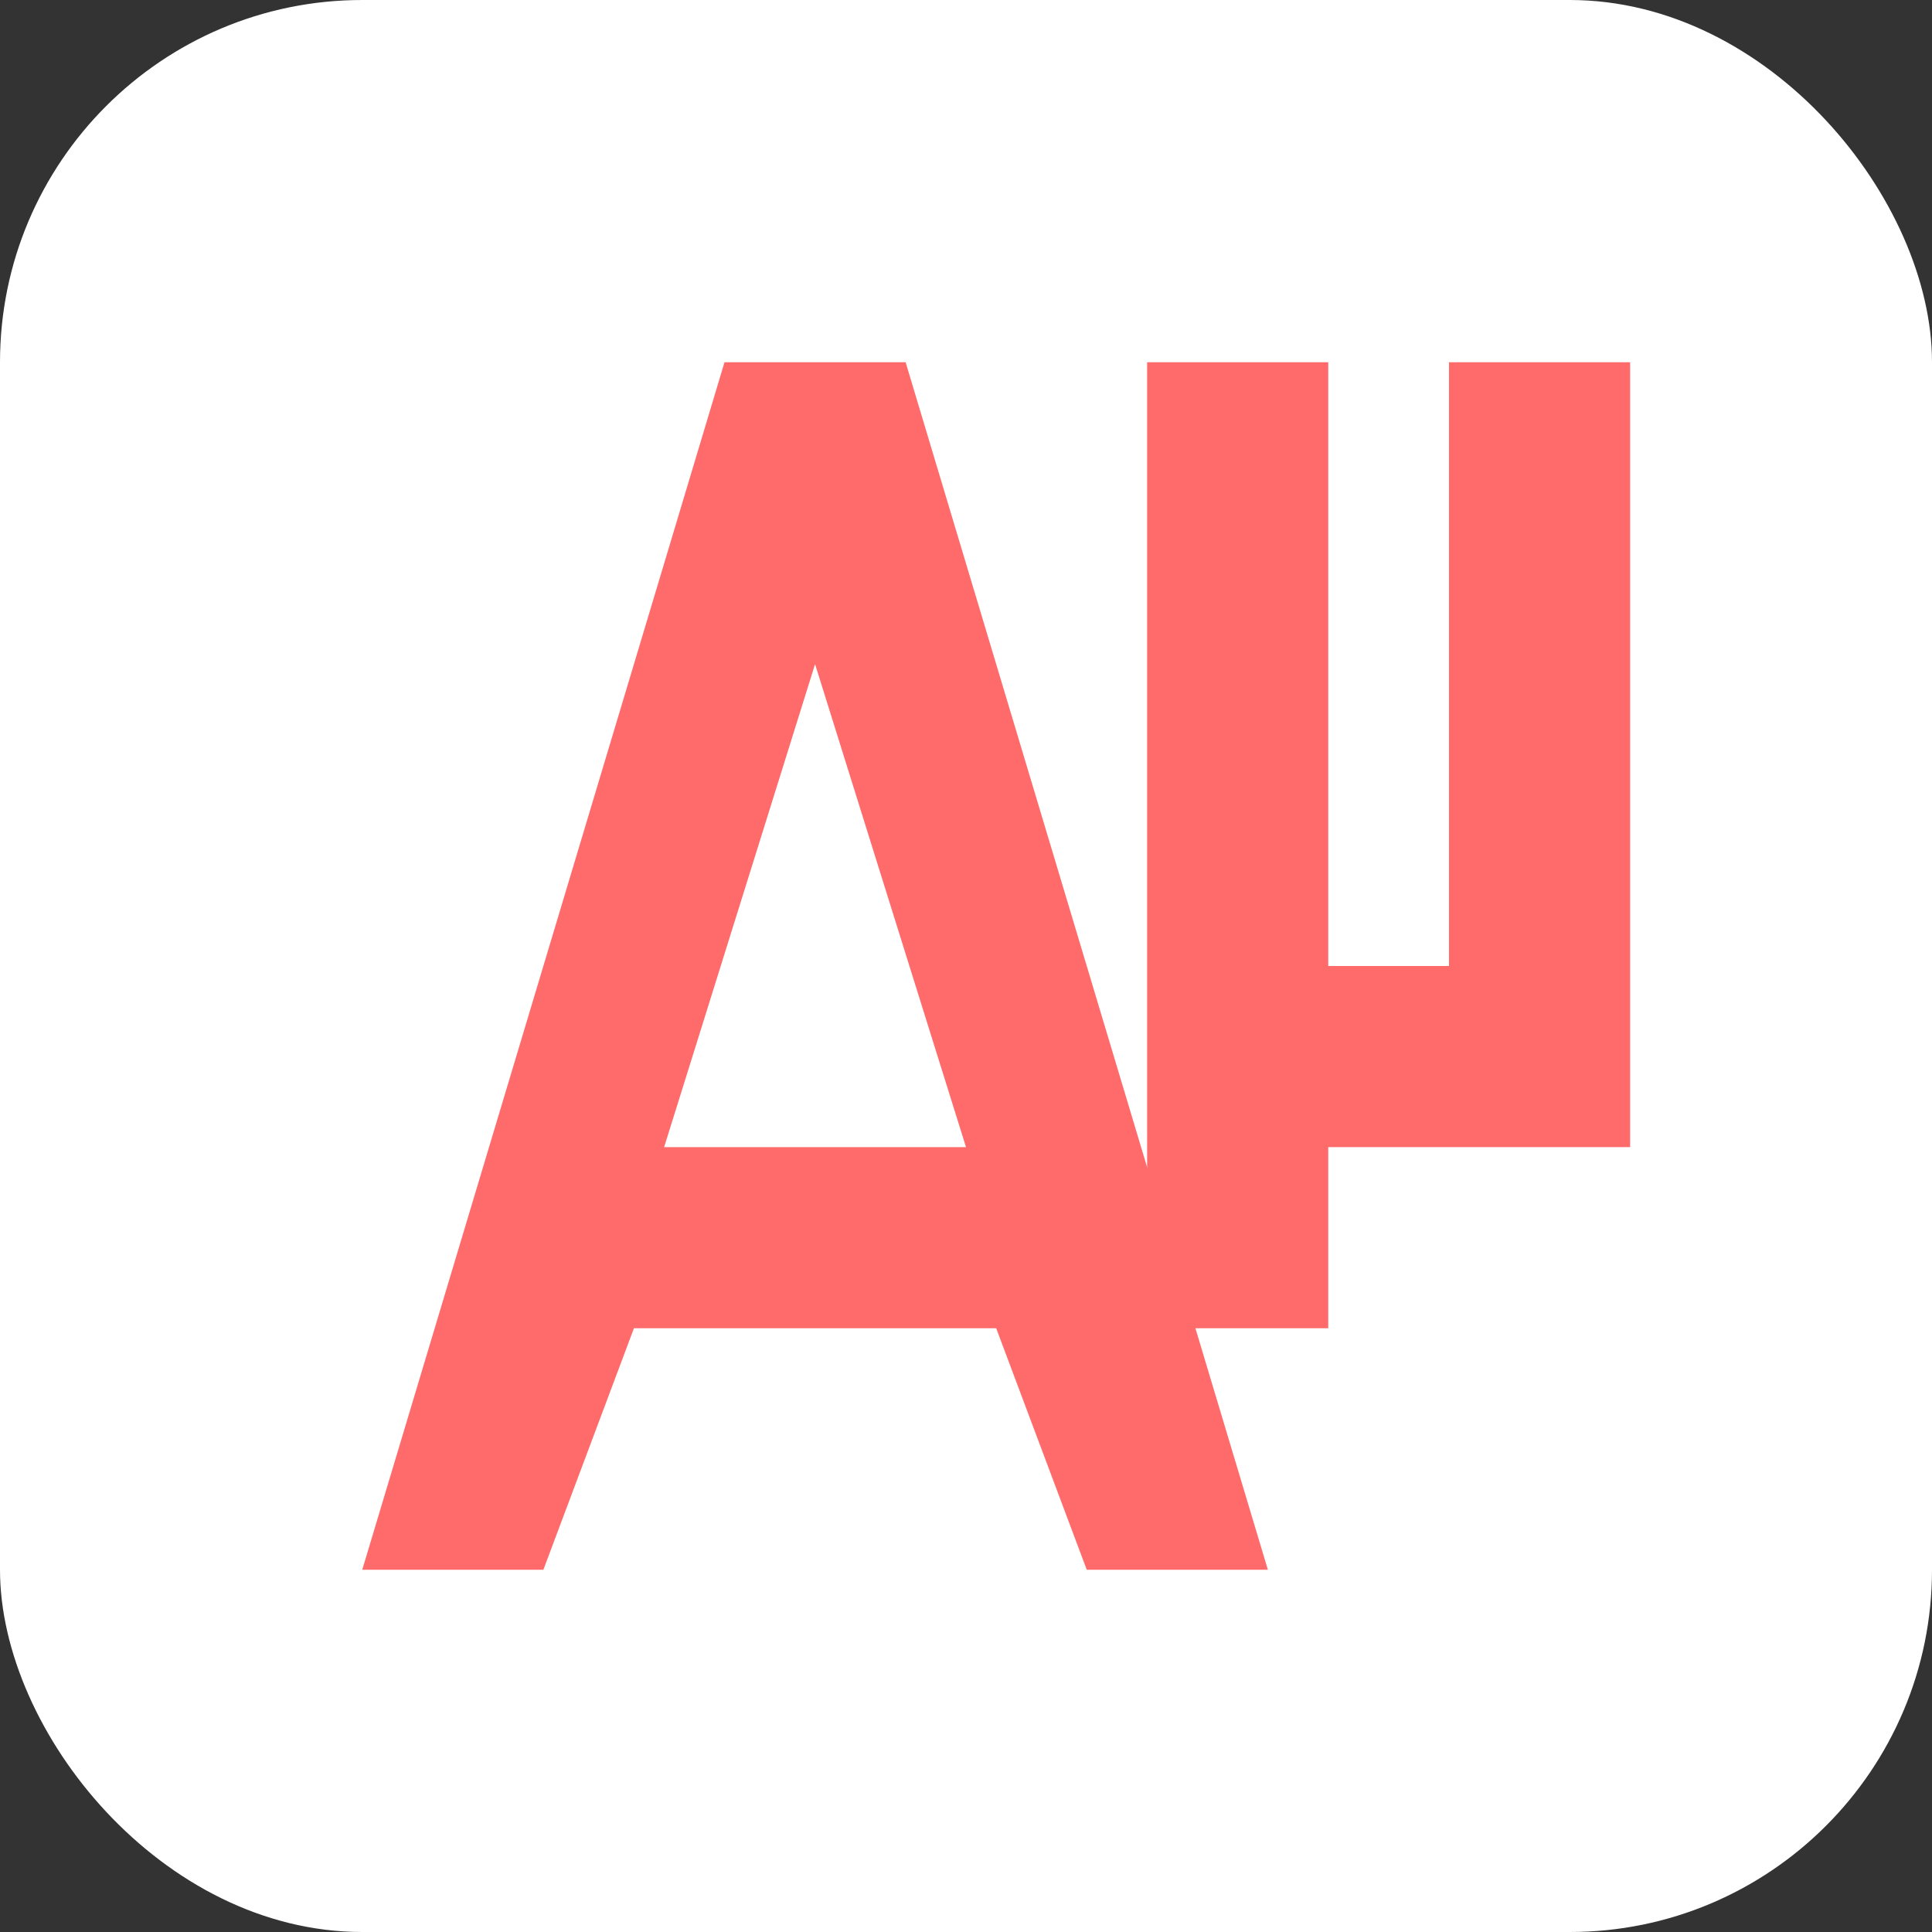
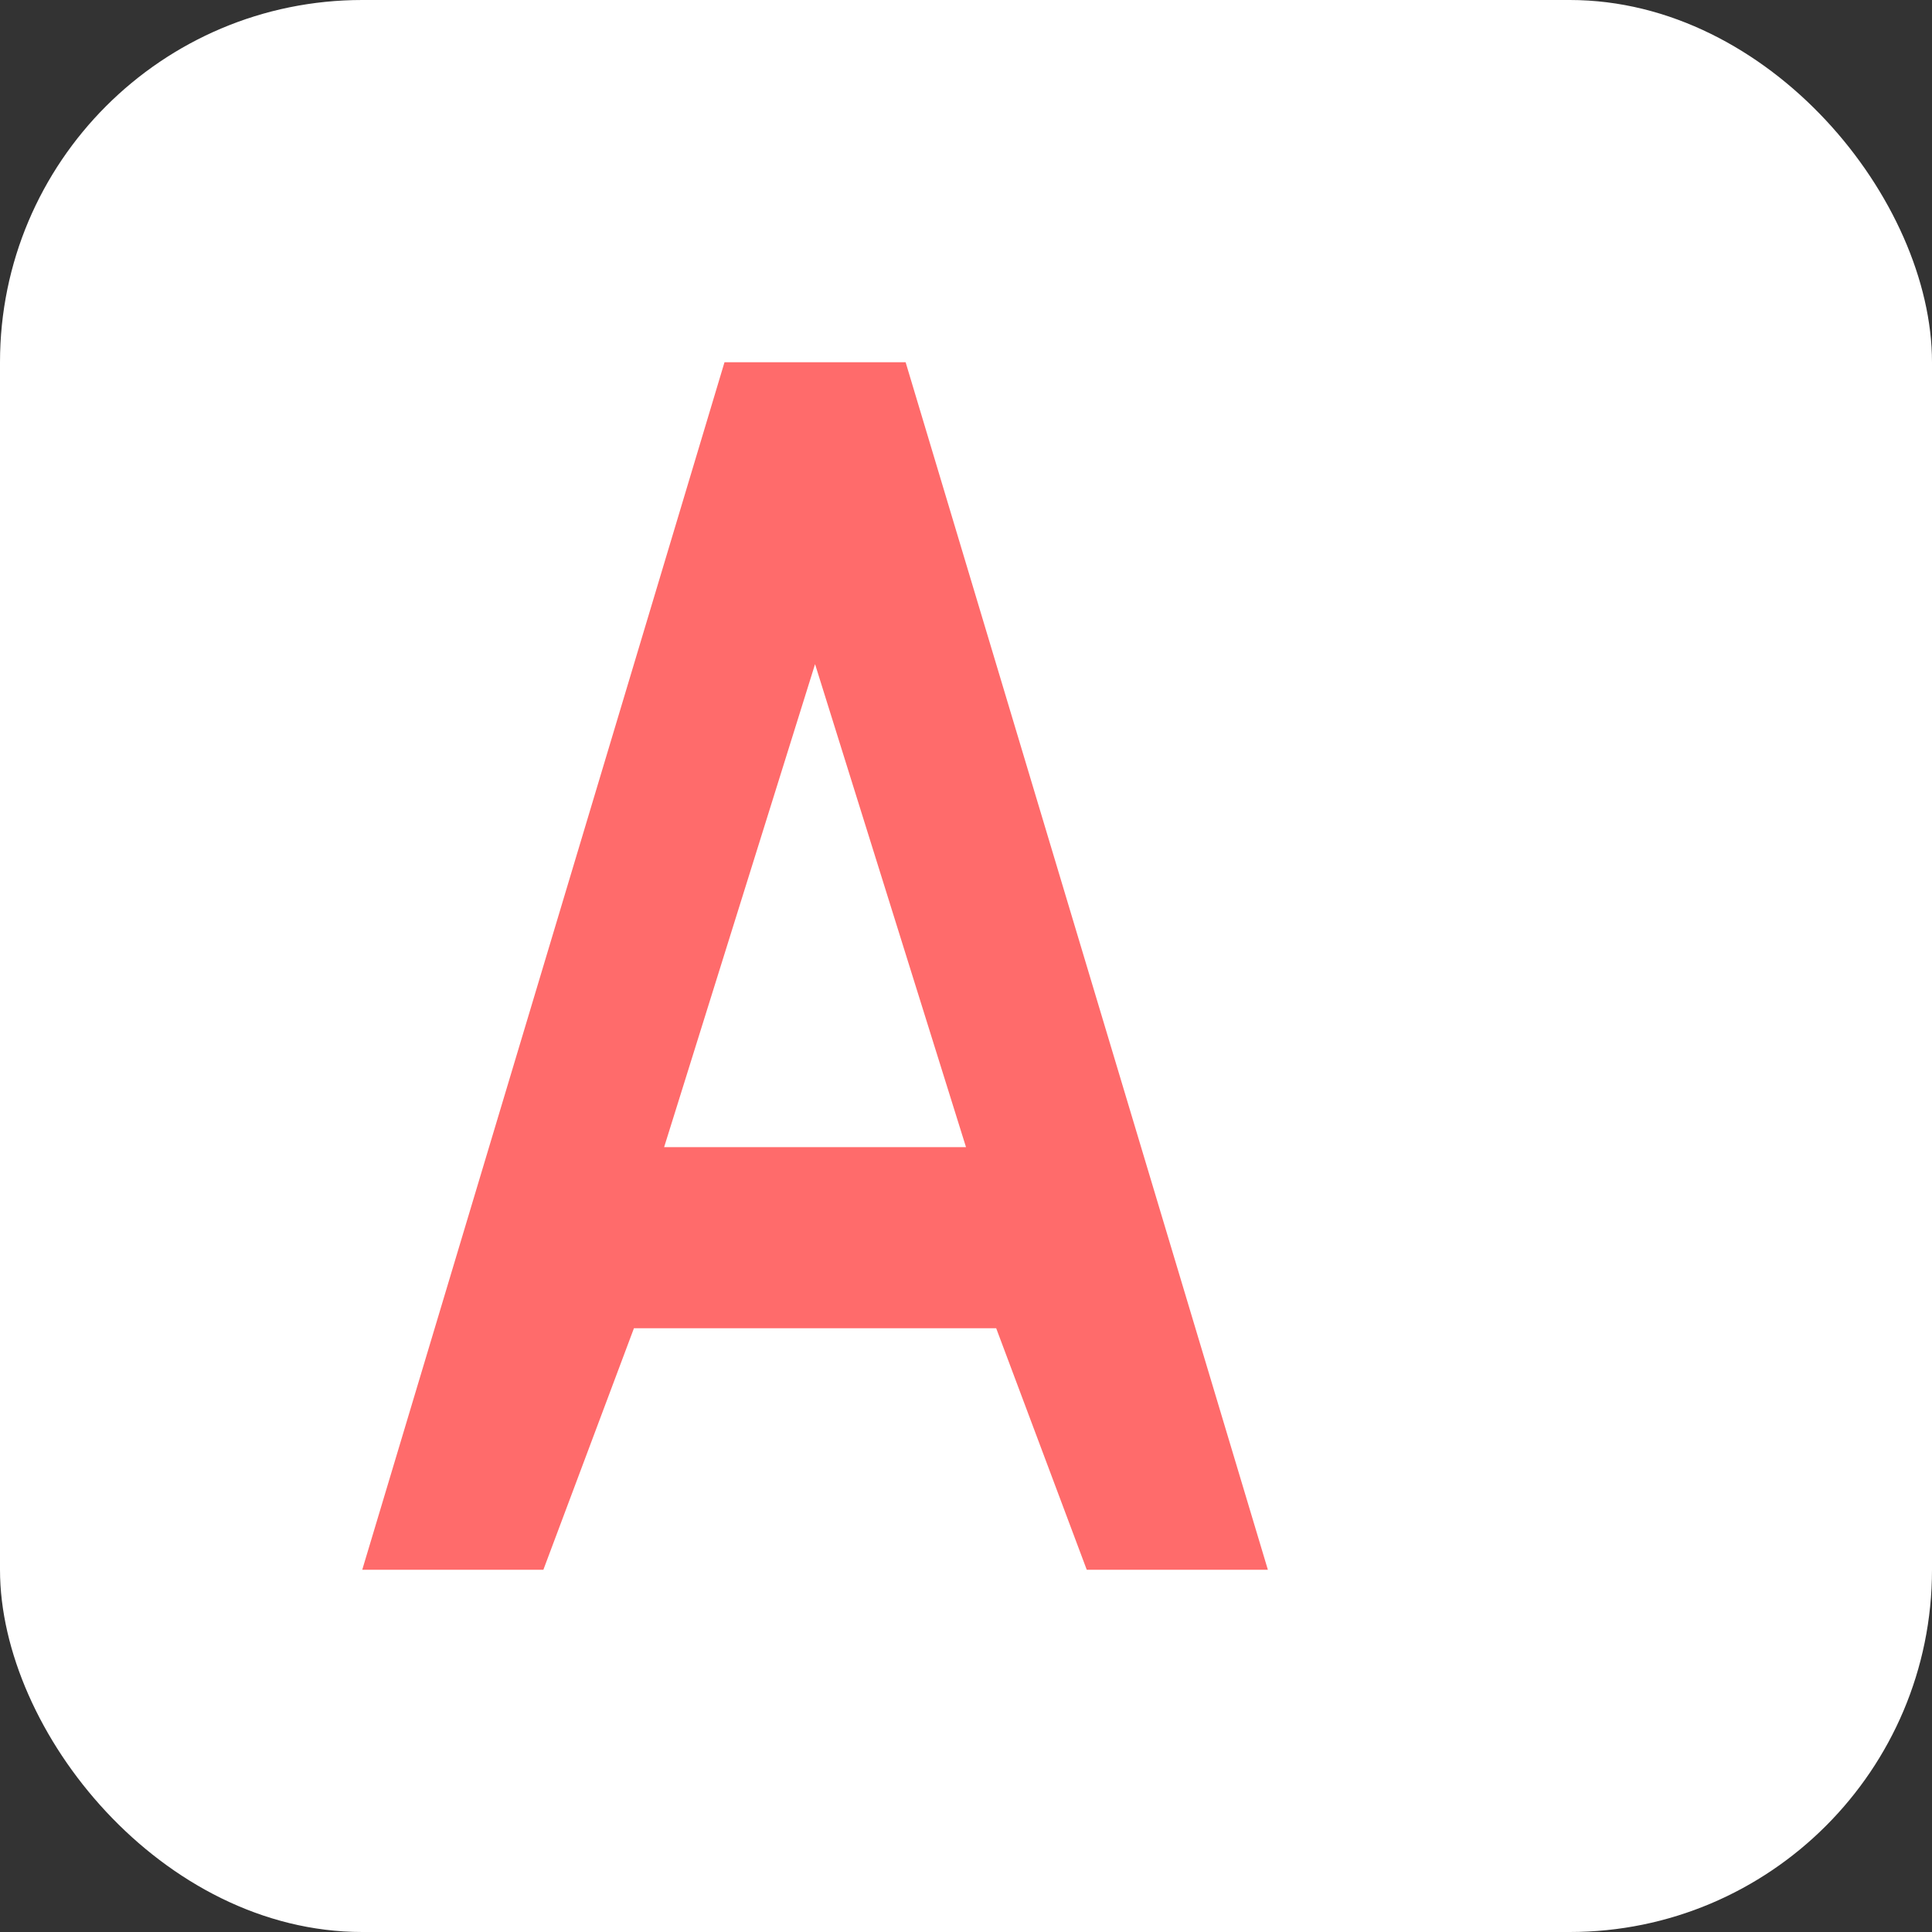
<svg xmlns="http://www.w3.org/2000/svg" width="32" height="32" viewBox="0 0 32 32">
  <rect x="0" y="0" width="32" height="32" fill="#333333" stroke="none" />
  <rect width="32" height="32" rx="6" fill="white" />
  <path d="M6 26L12 6H15L21 26H18L16.5 22H10.5L9 26H6ZM11 19H16L13.5 11L11 19Z" fill="#FF6B6B" />
-   <path d="M24 6H27V19H22V22H19V6H22V16H24V6Z" fill="#FF6B6B" />
</svg>